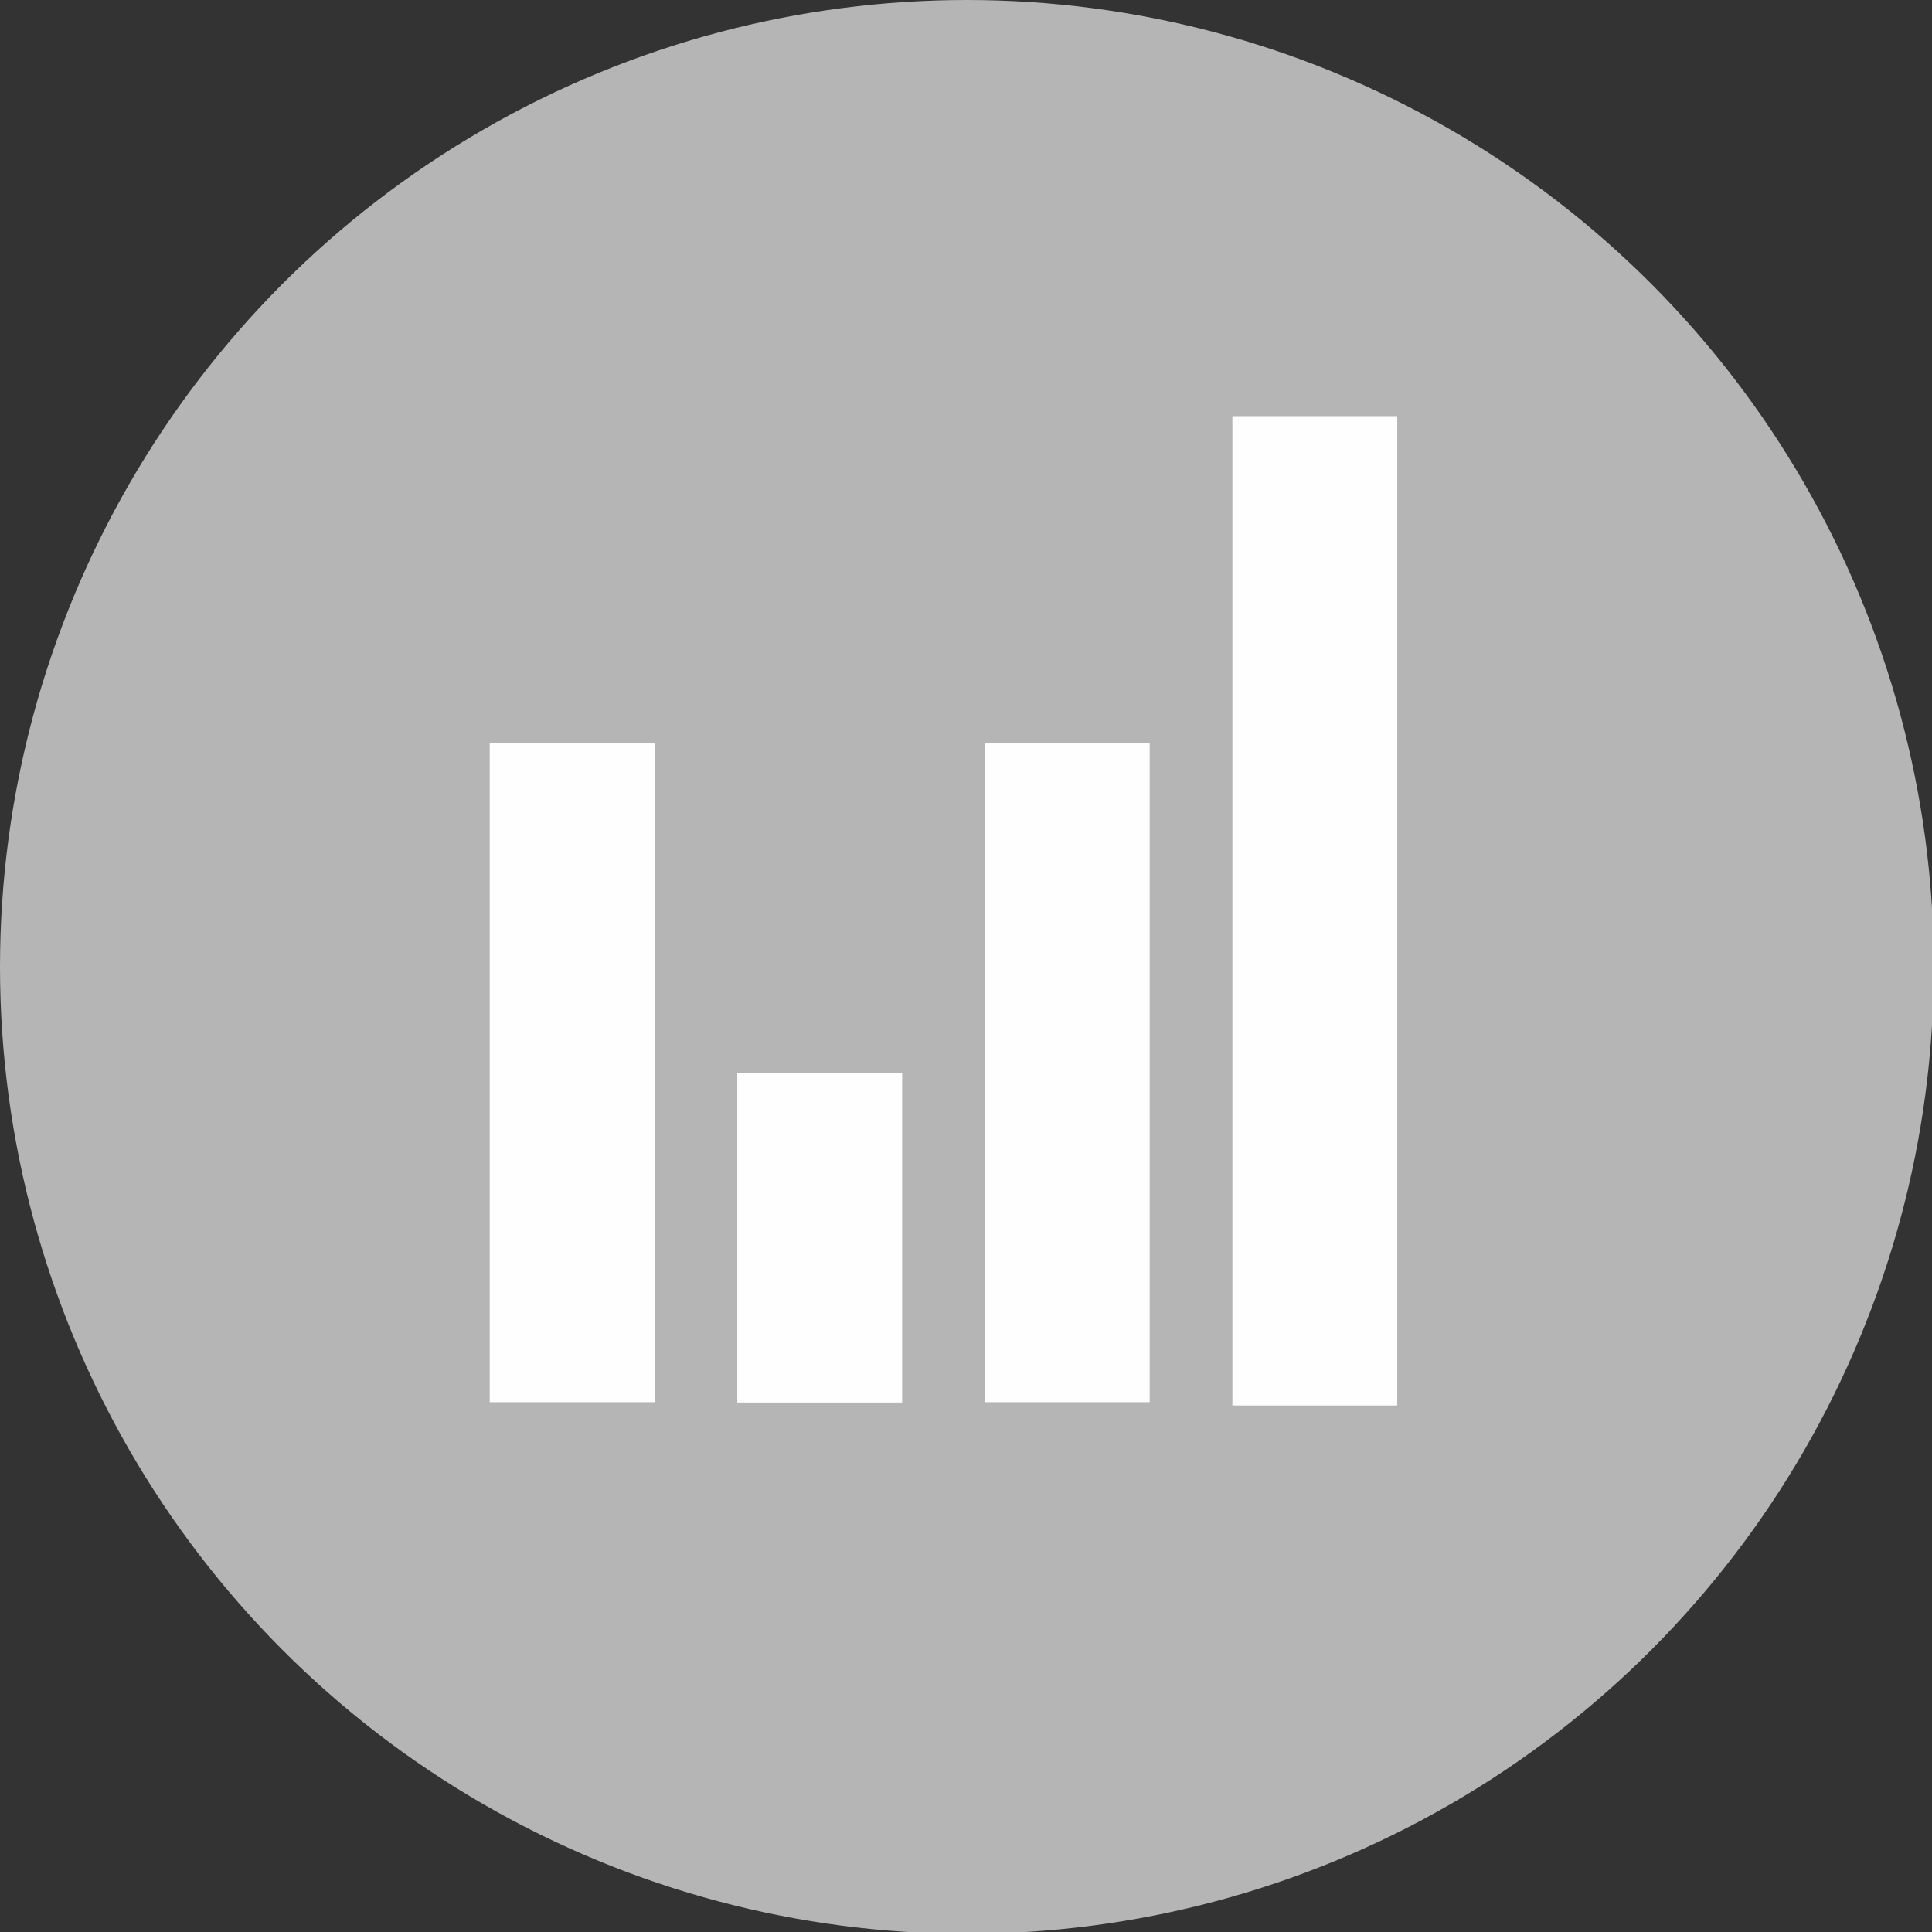
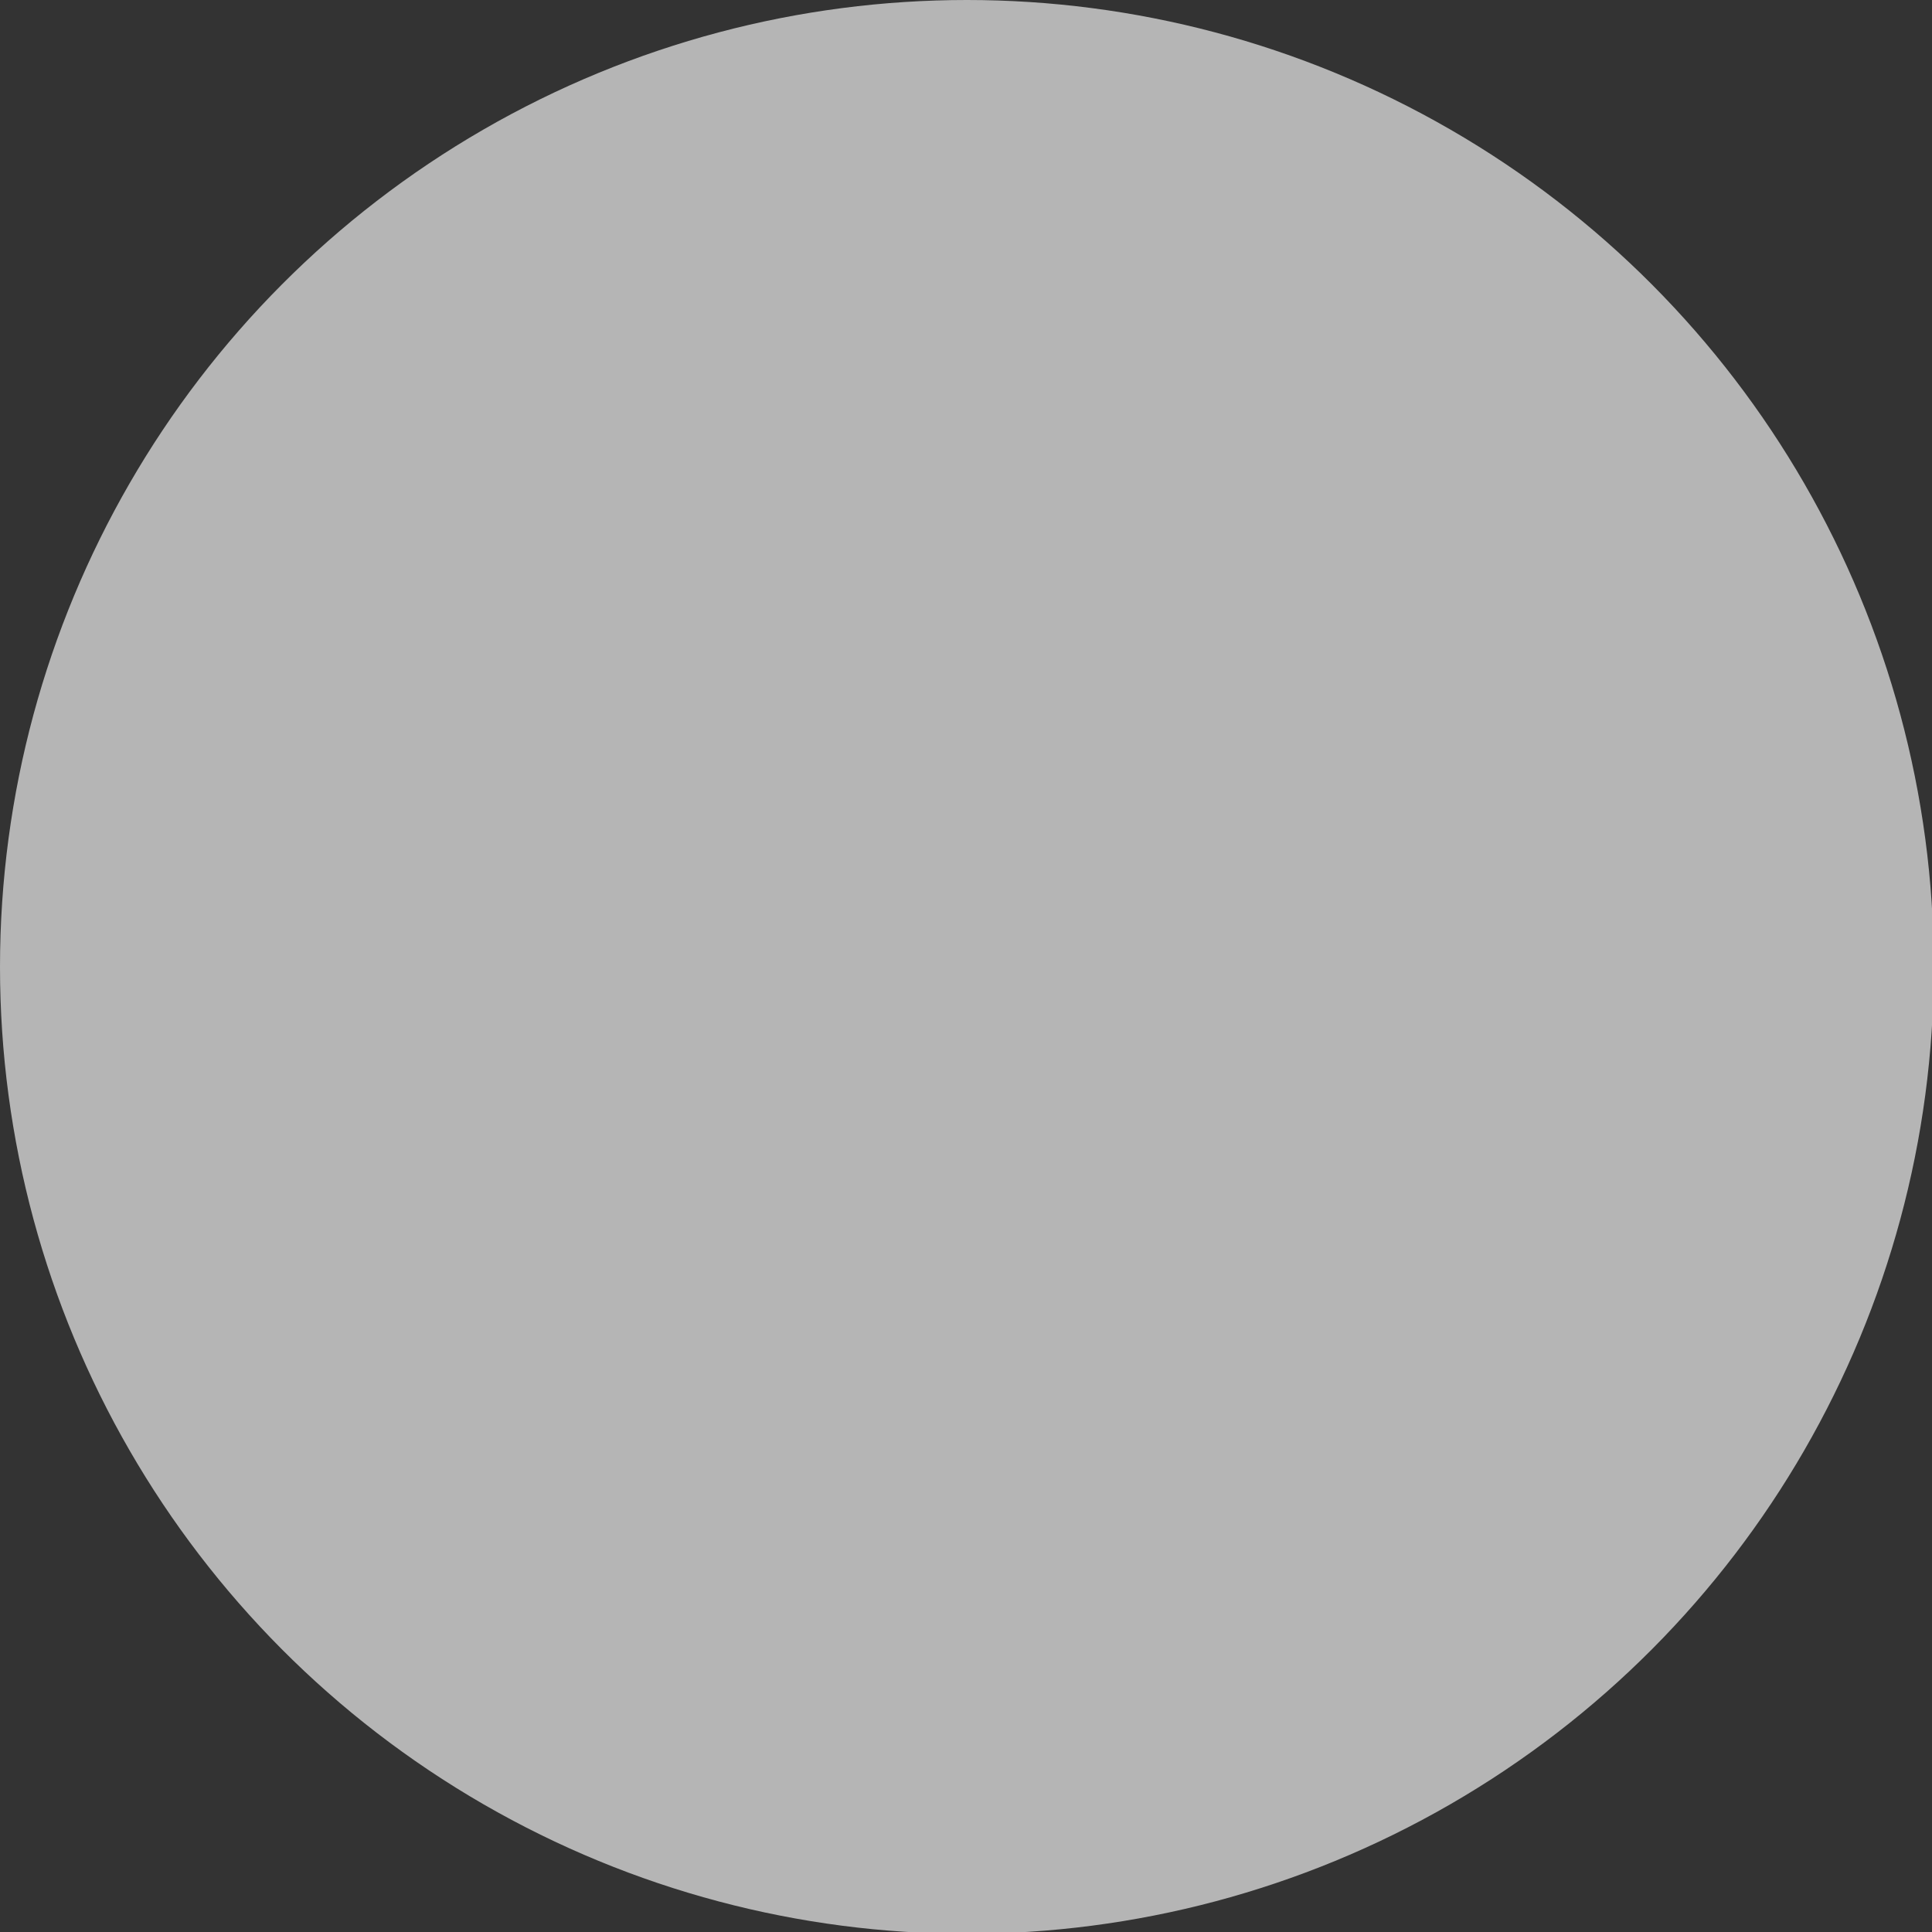
<svg xmlns="http://www.w3.org/2000/svg" xml:space="preserve" width="719px" height="719px" version="1.1" style="shape-rendering:geometricPrecision; text-rendering:geometricPrecision; image-rendering:optimizeQuality; fill-rule:evenodd; clip-rule:evenodd" viewBox="0 0 1077 1077">
  <rect x="0" y="0" width="1077" height="1077" fill="#333333" stroke="none" />
  <defs>
    <style type="text/css">
   
    .fil1 {fill:#FEFEFE}
    .fil0 {fill:#B5B5B5}
   
  </style>
  </defs>
  <g id="Слой_x0020_1">
    <circle class="fil0" cx="539" cy="539" r="539" />
    <g id="_756300400">
-       <rect class="fil1" x="273" y="414" width="91.9" height="367.654" />
-       <rect class="fil1" x="411" y="598" width="91.9" height="183.854" />
-       <rect class="fil1" x="549" y="414" width="91.9" height="367.654" />
-       <rect class="fil1" x="687" y="232" width="91.9" height="551.508" />
-     </g>
+       </g>
  </g>
</svg>